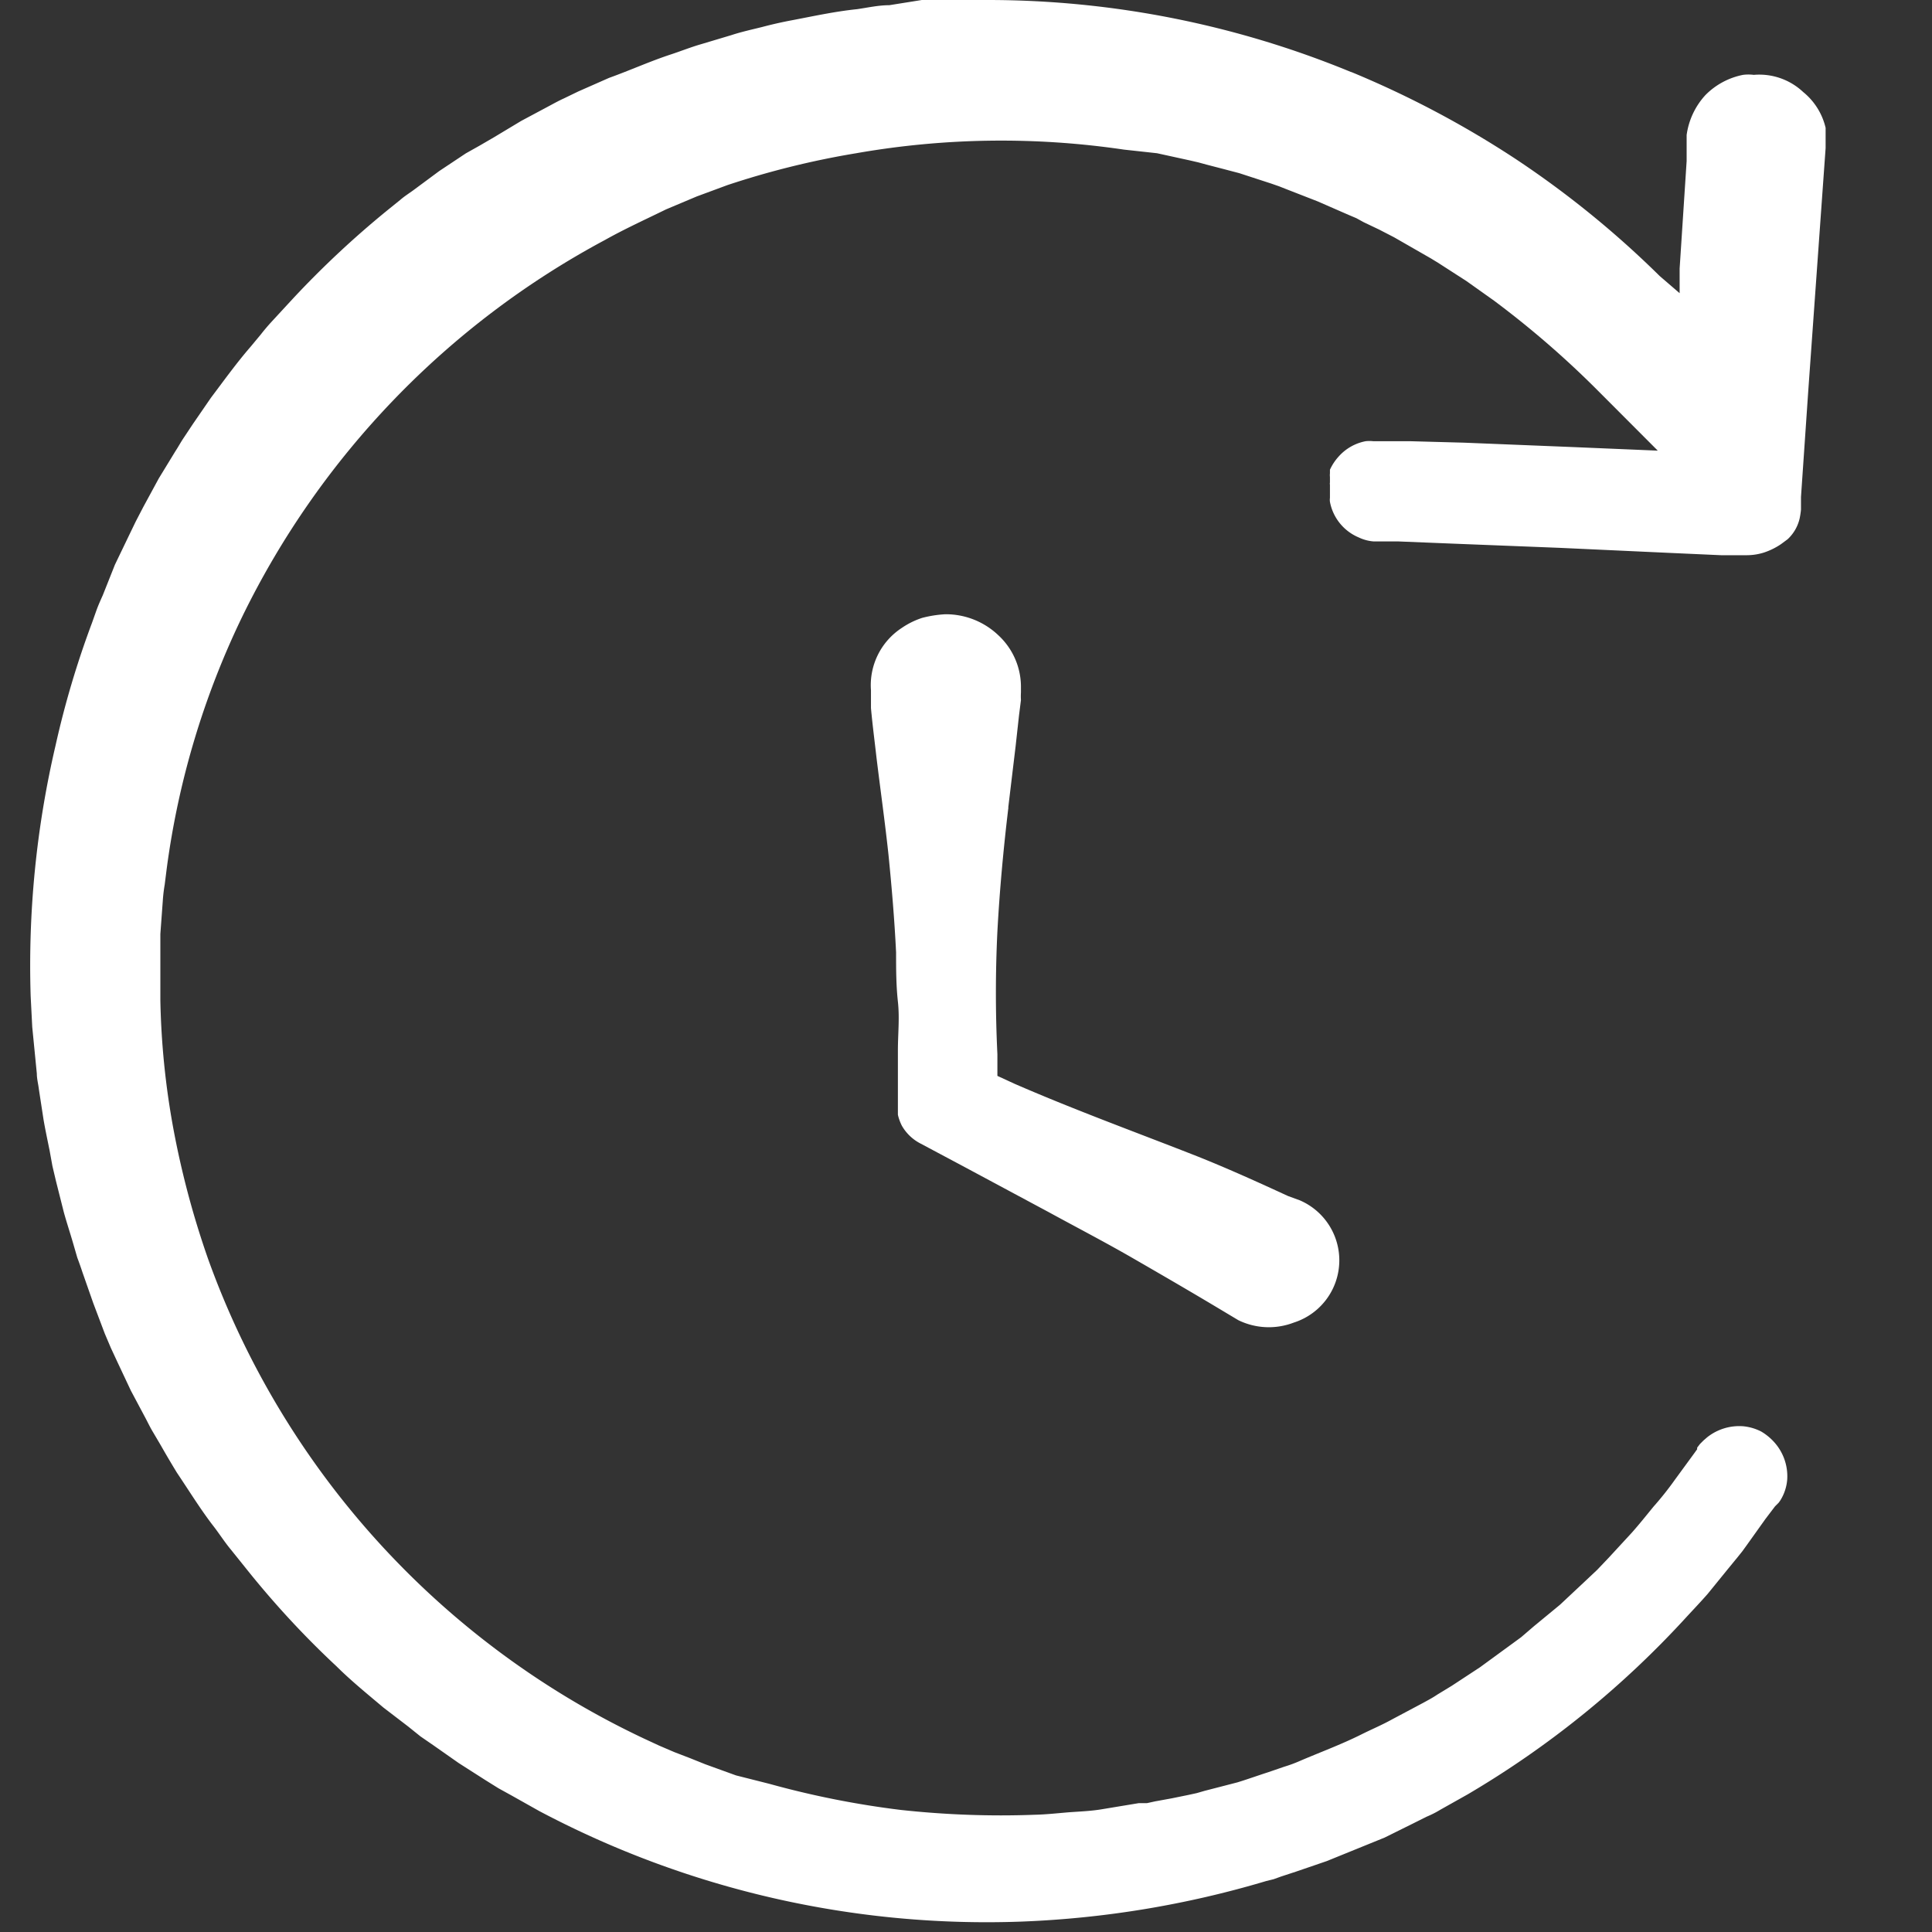
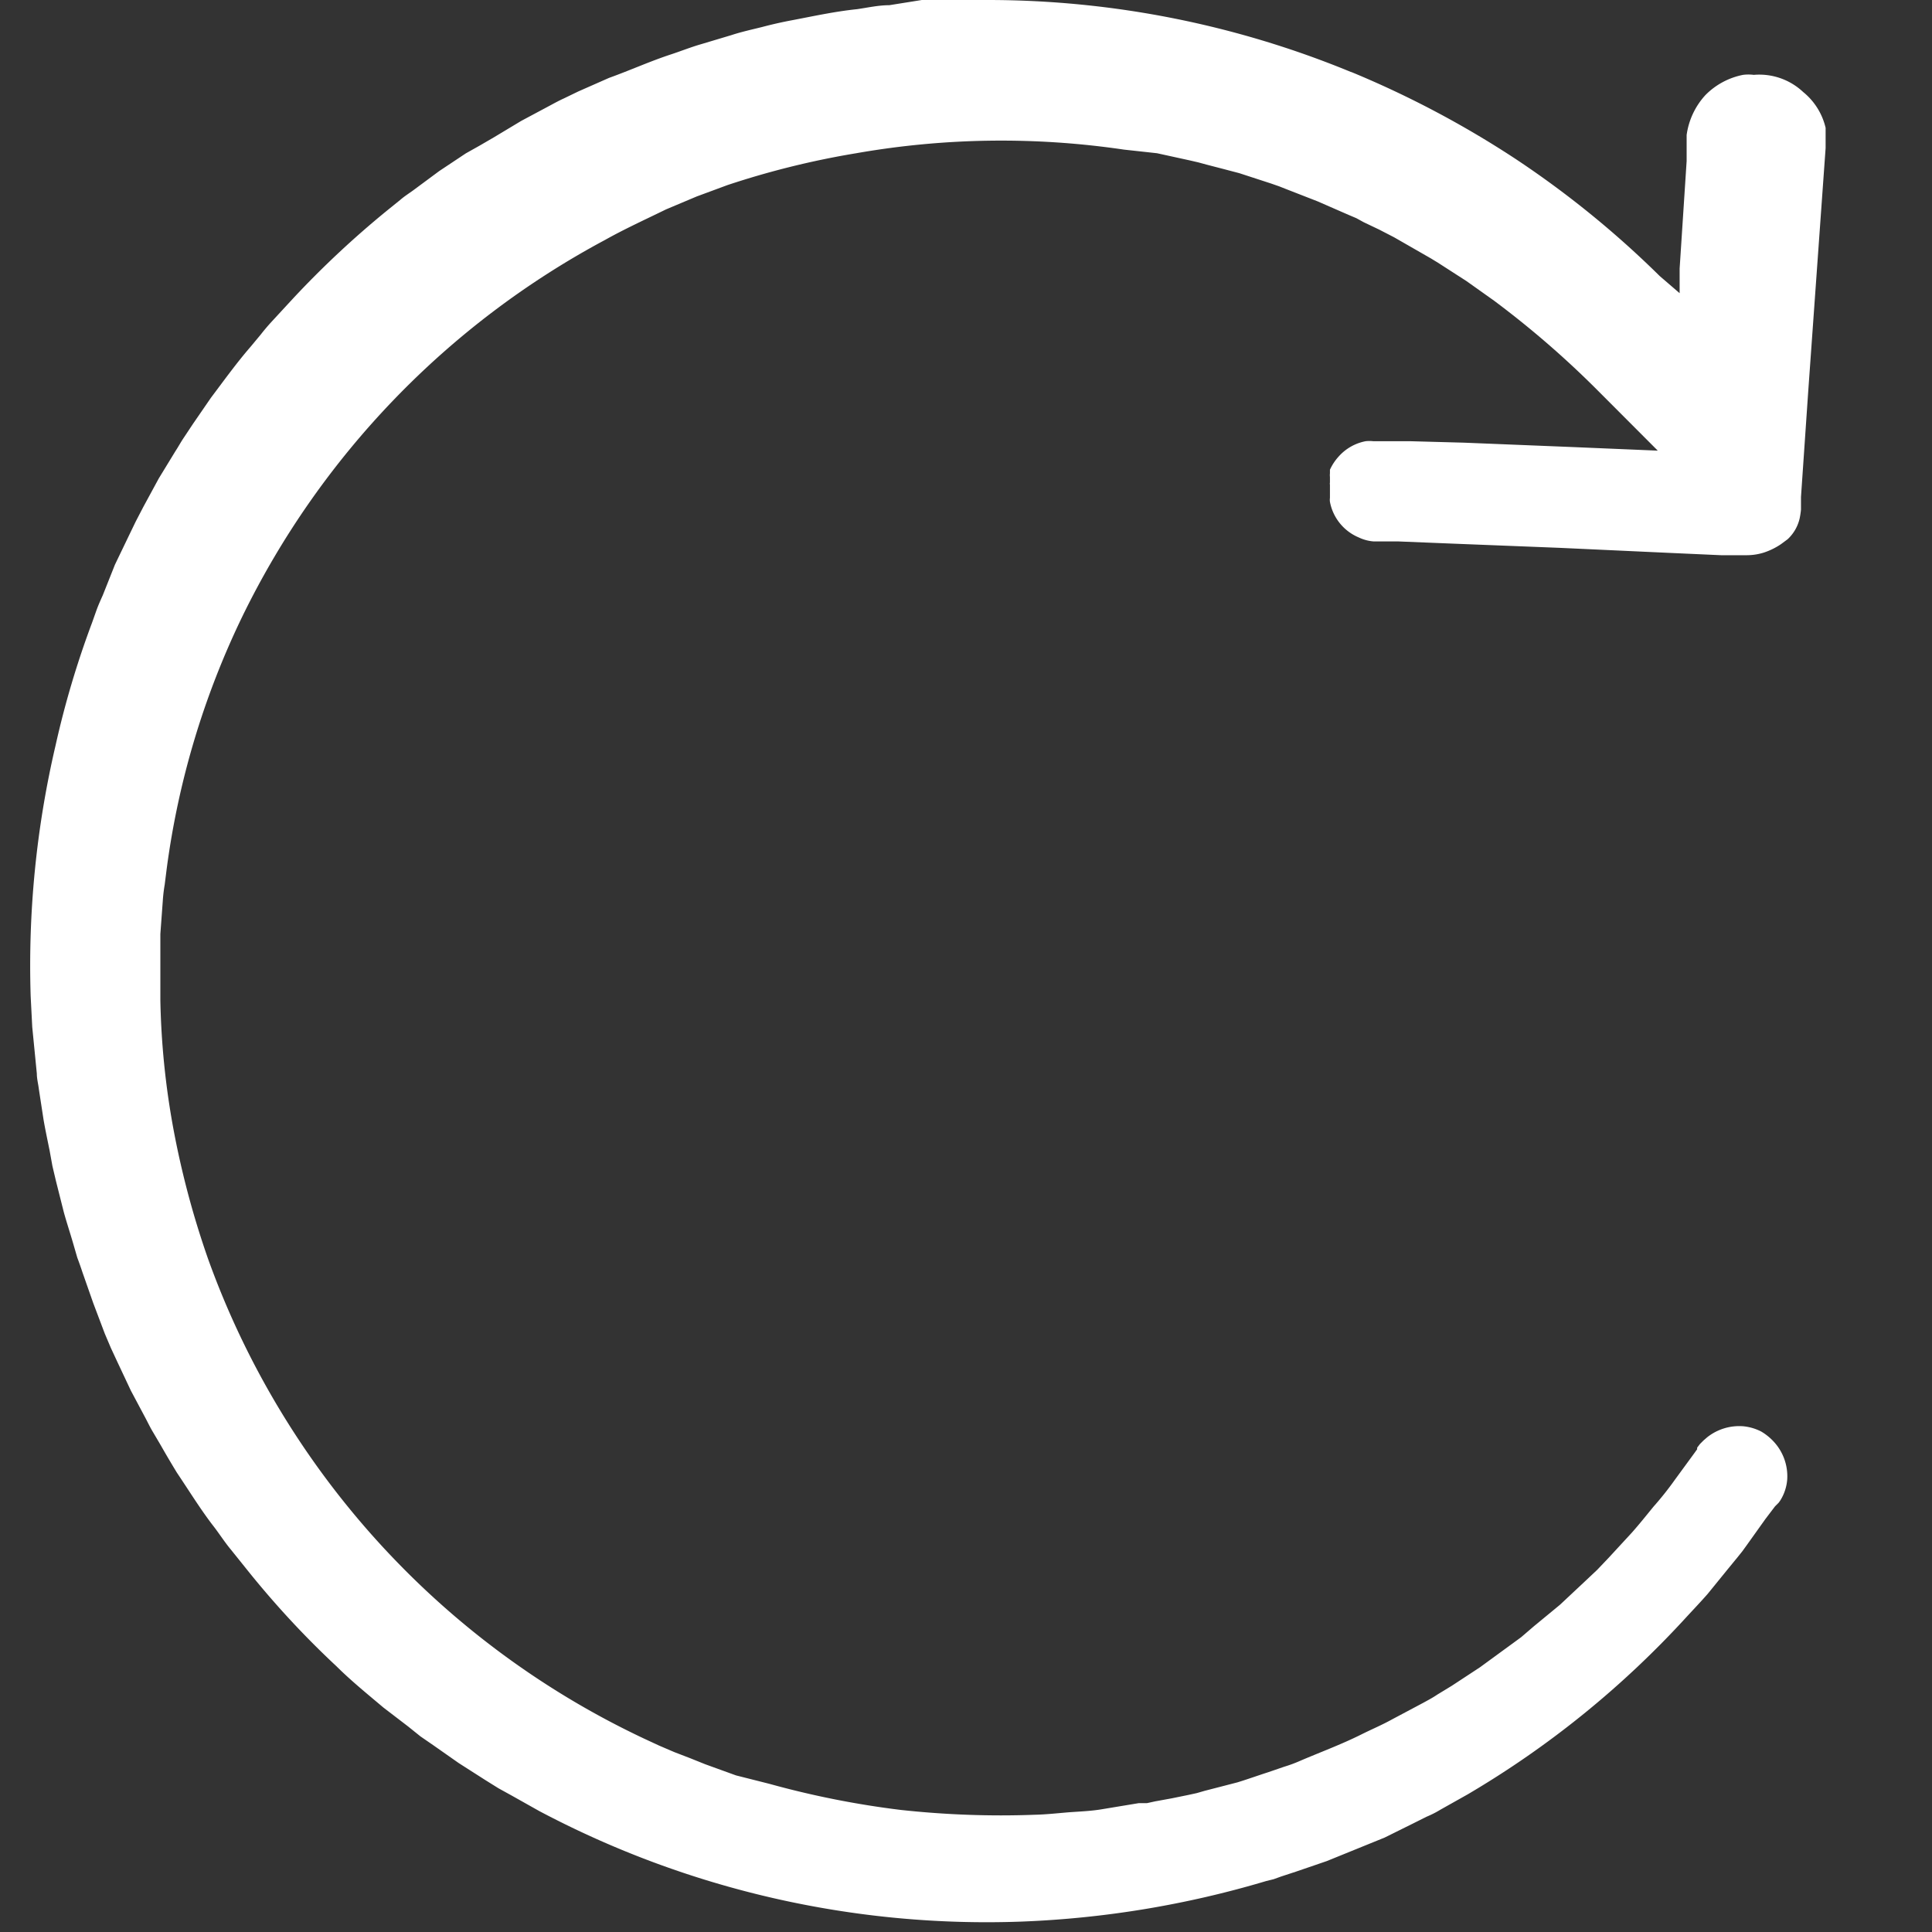
<svg xmlns="http://www.w3.org/2000/svg" width="16" height="16" fill="none">
  <rect width="100%" height="100%" fill="#333333" stroke="none" />
  <g fill="#ffffff">
    <path d="M11.19.597A7.897 7.897 0 0 0 8.185 0H7.634l-.269.043c-.089 0-.178.02-.267.033-.177.018-.353.056-.53.09a3.4 3.4 0 0 0-.254.057c-.08.02-.176.041-.254.067l-.254.076c-.087.025-.168.058-.254.086-.17.056-.333.13-.508.193L4.79.757l-.12.058c-.04.018-.08.04-.119.061l-.234.125-.228.137-.117.068-.114.064-.221.147-.216.16c-.036.026-.074.05-.107.079l-.104.084a7.84 7.84 0 0 0-.785.734l-.18.195c-.03.033-.058.066-.086.102l-.084.101c-.117.135-.221.28-.328.422l-.15.218-.073.11c-.026.038-.046.076-.071.114l-.138.226-.127.234-.063.121-.058.12-.115.239-.101.254c-.018.04-.036.08-.051.121l-.038.107c-.124.331-.225.67-.302 1.016a8.008 8.008 0 0 0-.206 2.077l.013.254.025.254.013.132c0 .044.012.087.017.13l.039.254c.015.086.033.17.05.254l.023.127.03.127.064.254c.023.084.05.165.076.254l.036.124c.015.04.03.082.043.122l.089.254.096.254.051.12.054.116.111.236.122.229c.02.038.038.076.061.114l.066.112c.043.076.087.15.132.224.097.144.188.292.292.429.054.068.1.142.155.208l.163.203c.219.27.456.525.71.762.123.122.255.229.39.343l.205.157.102.082.106.073.211.148.219.14.109.068.114.063.226.127a7.915 7.915 0 0 0 3.987.915 8.173 8.173 0 0 0 2.032-.336l.061-.015.064-.023.122-.04.254-.087.48-.195.23-.114.118-.059a.814.814 0 0 0 .114-.058l.226-.127a7.842 7.842 0 0 0 1.813-1.47c.059-.064.12-.128.175-.191l.165-.203.082-.1.04-.05.039-.054.152-.213.079-.104.03-.03.013-.018a.382.382 0 0 0 .058-.175.422.422 0 0 0-.096-.295.456.456 0 0 0-.12-.102.415.415 0 0 0-.145-.043.427.427 0 0 0-.302.091l-.03.026-.03.03-.023.03v.013l-.02.028-.166.227c-.054.076-.113.15-.175.22-.059.072-.117.145-.18.216l-.19.206-.097.102-.102.096-.206.193-.216.178-.106.091-.115.084-.226.165-.233.153-.12.073c-.038.026-.08.048-.122.071l-.254.135c-.083.046-.167.081-.253.124-.168.084-.343.148-.508.219a1.125 1.125 0 0 1-.13.048l-.134.046c-.087.028-.176.06-.255.084l-.271.07-.066.019-.069.015-.137.028-.137.025-.069.015H9.43l-.308.051c-.091.015-.182.018-.276.025-.094.008-.186.018-.277.02-.37.014-.742 0-1.11-.04a7.474 7.474 0 0 1-1.087-.216l-.277-.07-.254-.092-.127-.051-.13-.05-.126-.054-.125-.058a7.012 7.012 0 0 1-3.609-3.97A7.29 7.29 0 0 1 1.44 9.37a6.519 6.519 0 0 1-.112-1.087v-.548l.02-.272a1.27 1.27 0 0 1 .016-.137l.017-.135a6.857 6.857 0 0 1 .628-2.09 7.03 7.03 0 0 1 3-3.113c.16-.09.327-.166.507-.254l.254-.107.254-.094a6.994 6.994 0 0 1 1.067-.264 6.956 6.956 0 0 1 2.217-.03l.274.03.274.06.069.016.066.018.135.035.137.036.132.043.132.043.066.023.066.026.254.099.254.111.066.028.06.033.128.061.124.064.122.07.122.07.061.035.059.036.236.152.228.162c.3.224.584.469.849.734l.507.508-.713-.03-.892-.036-.442-.012h-.309a.277.277 0 0 0-.064 0 .399.399 0 0 0-.223.127.423.423 0 0 0-.072.109v.03a.141.141 0 0 0 0 .03v.046a.044.044 0 0 0 0 .018v.109a.13.13 0 0 0 0 .033.4.4 0 0 0 .239.295c.04.019.082.03.125.033H11.583l.445.018.889.035.891.041.445.02h.215a.472.472 0 0 0 .14-.022.567.567 0 0 0 .142-.07l.054-.04a.337.337 0 0 0 .1-.173.633.633 0 0 0 .011-.073v-.104l.061-.89.127-1.777.016-.223V1.059a.54.54 0 0 0-.186-.297.53.53 0 0 0-.409-.142.35.35 0 0 0-.089 0 .6.6 0 0 0-.312.168.612.612 0 0 0-.155.33v.216l-.058.89v.204l-.165-.142a7.975 7.975 0 0 0-1.194-.97 8.126 8.126 0 0 0-1.361-.72Z" />
-     <path d="m8.35 6.687.061-.508.028-.254.016-.127a.506.506 0 0 1 0-.063v-.056a.582.582 0 0 0-.186-.417.63.63 0 0 0-.442-.175.96.96 0 0 0-.19.03.663.663 0 0 0-.17.084.566.566 0 0 0-.254.516V5.864c.012.135.03.27.045.404.033.272.071.54.1.81.027.27.05.541.063.81 0 .135 0 .27.015.407.015.137 0 .269 0 .403v.534a.394.394 0 0 0 .033.091.376.376 0 0 0 .15.145l.353.188.714.383c.238.13.477.254.71.389.234.135.47.272.702.411l.157.094a.576.576 0 0 0 .46.02.541.541 0 0 0 .048-1.013l-.096-.035c-.254-.117-.49-.224-.742-.325-.508-.2-1.016-.384-1.524-.605L8.26 8.91v-.18a10.43 10.43 0 0 1 0-1.016c.018-.335.05-.686.091-1.026Z" />
  </g>
</svg>